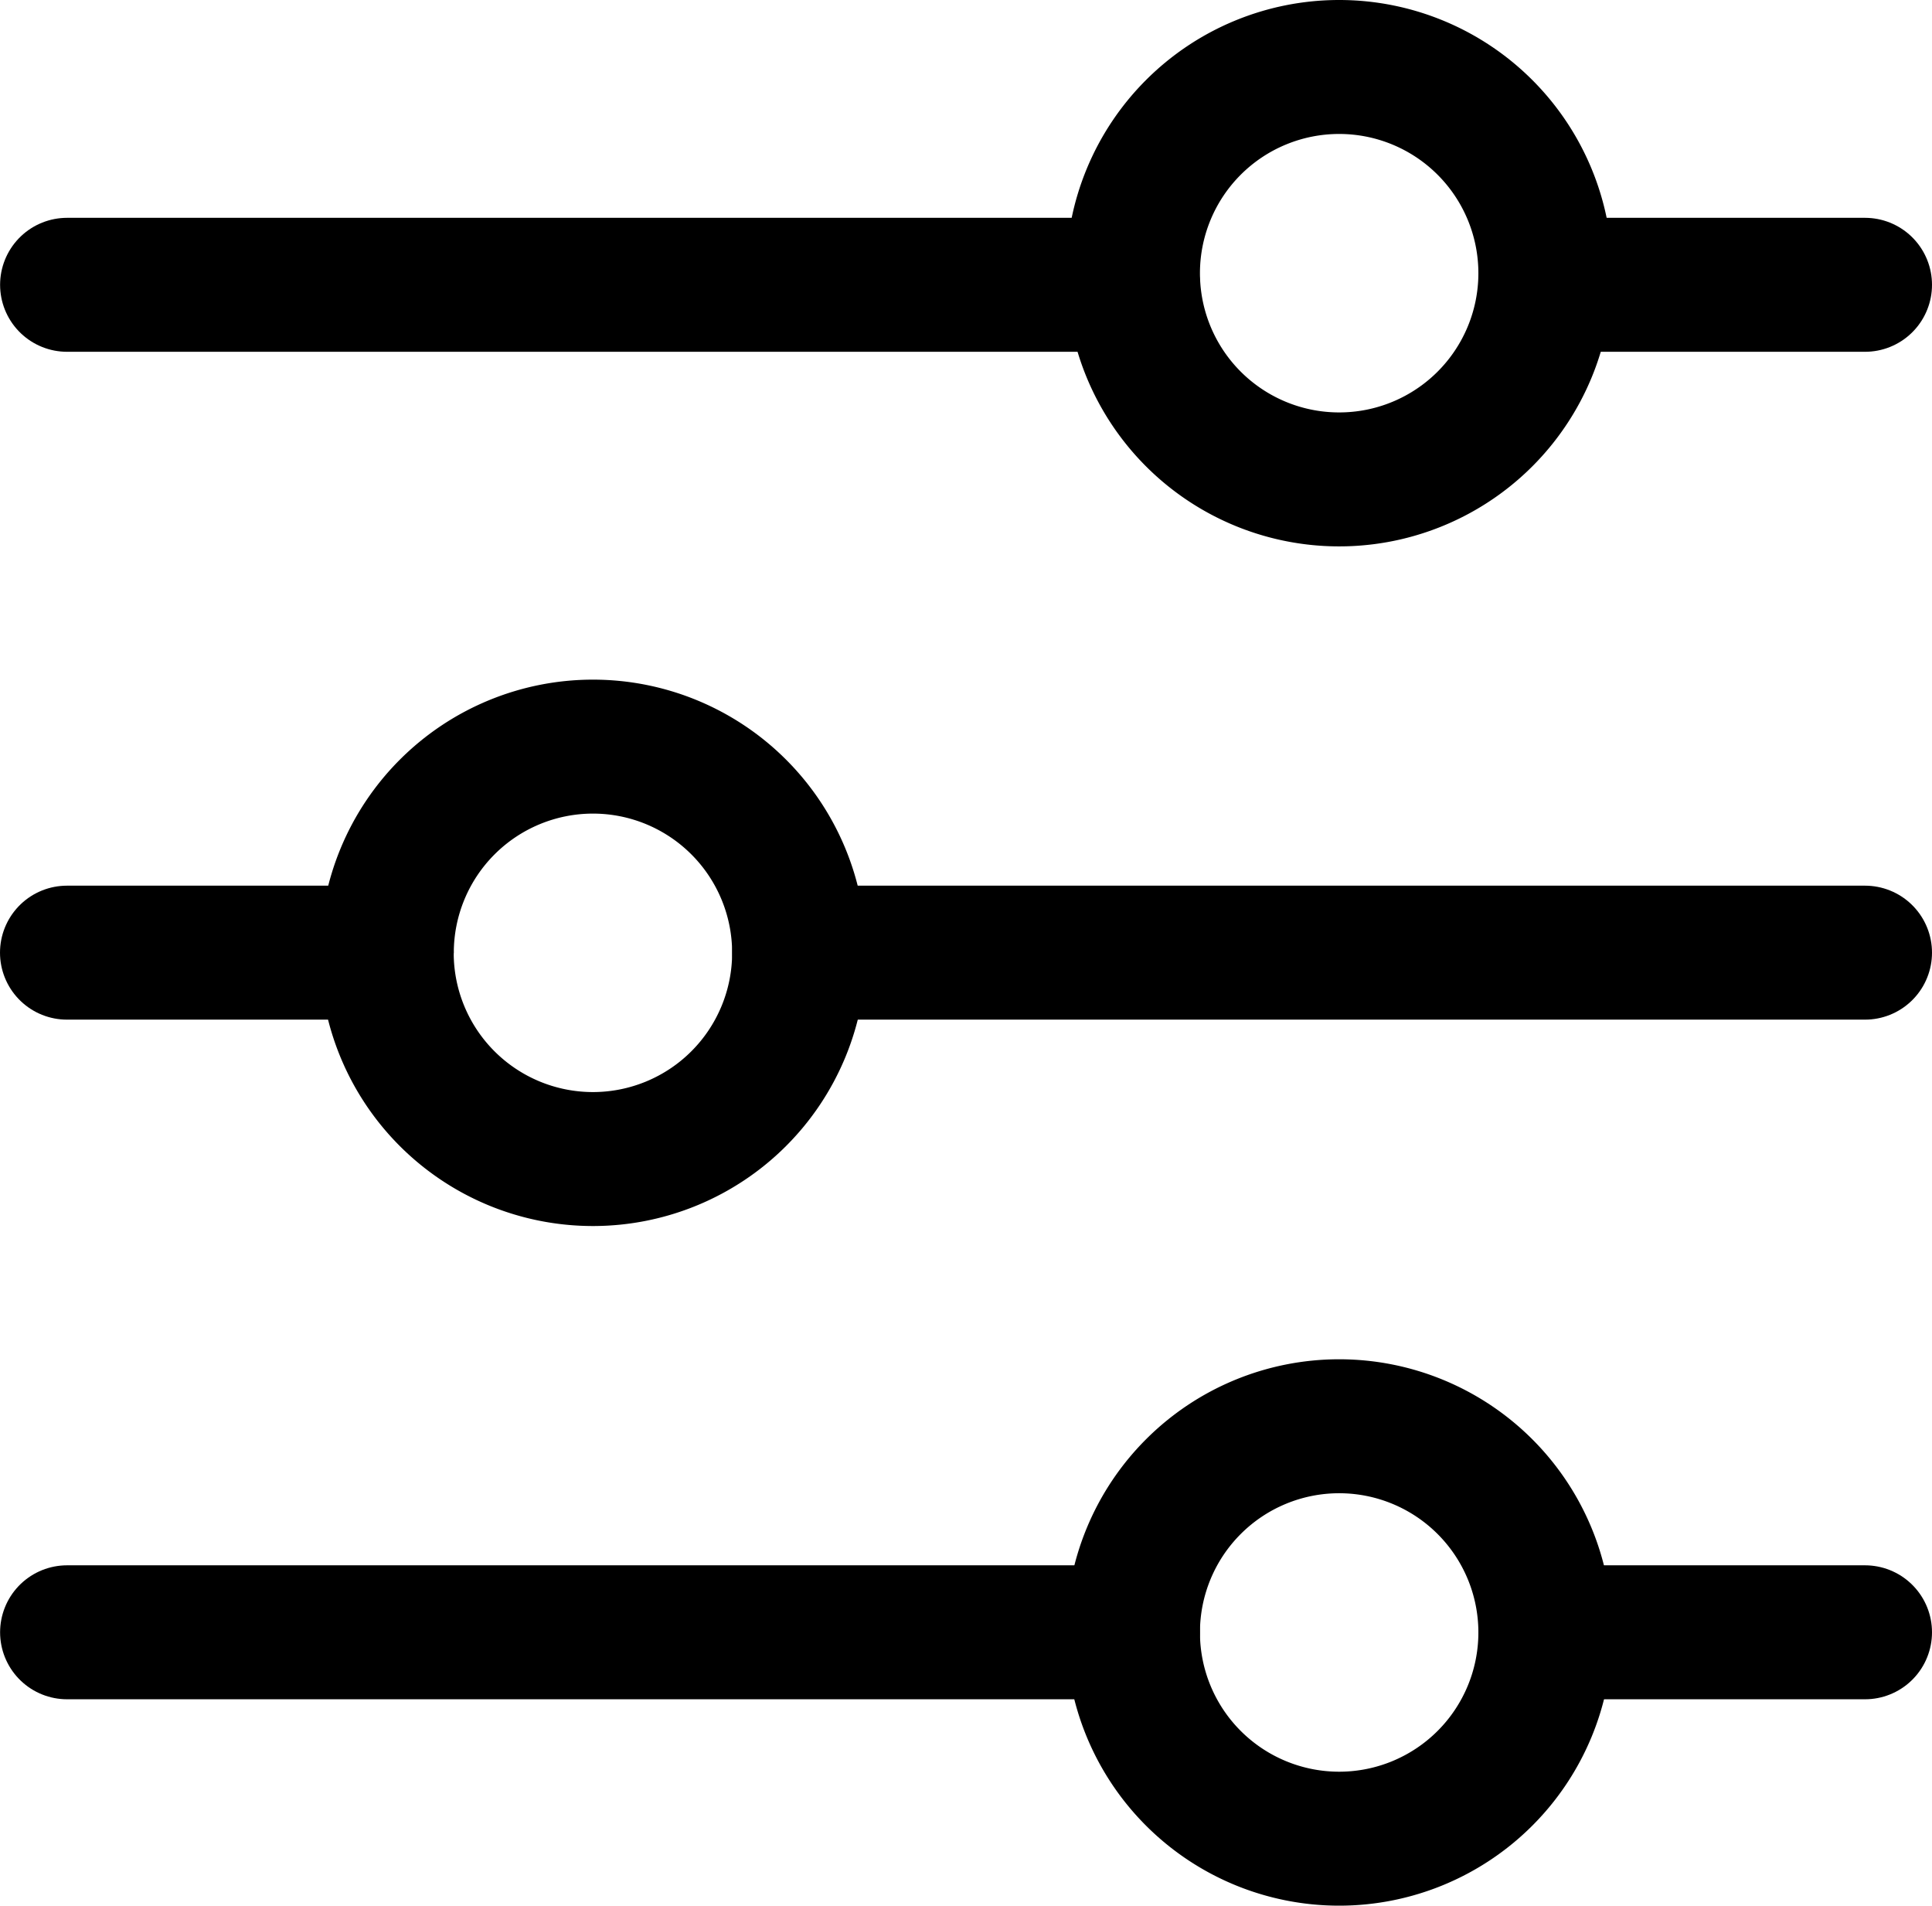
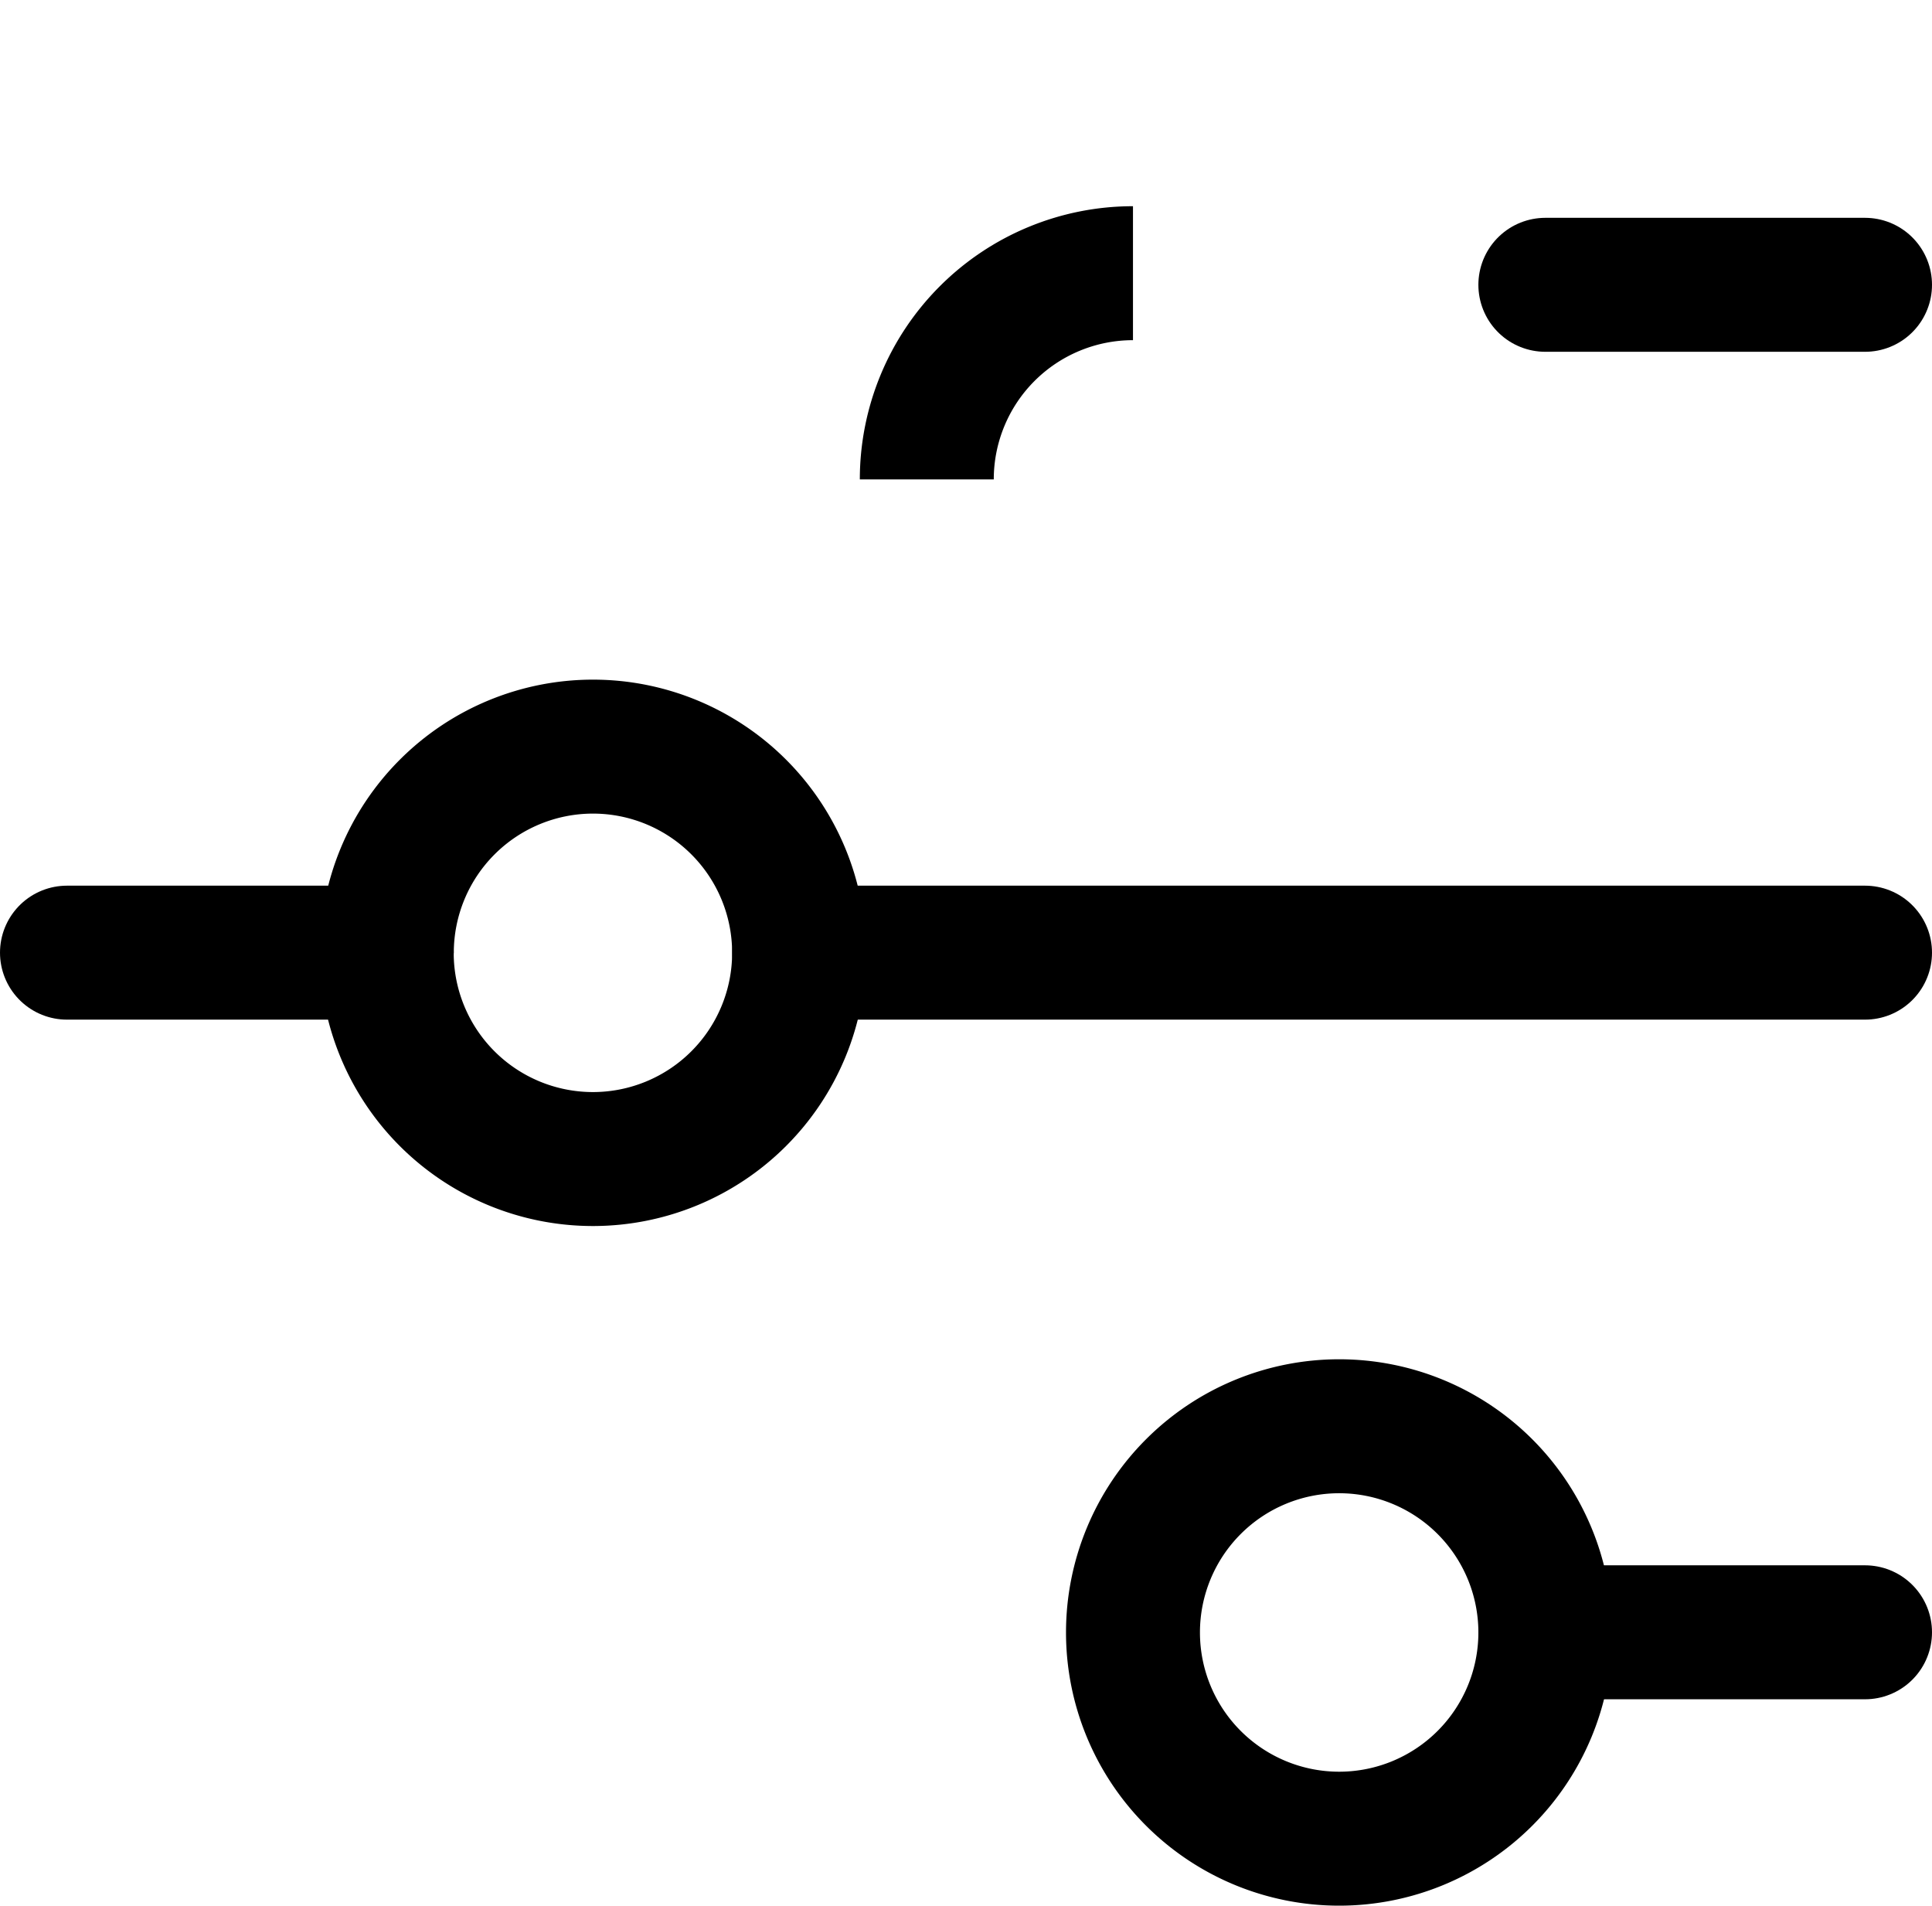
<svg xmlns="http://www.w3.org/2000/svg" viewBox="0 0 21.636 21.338">
  <g fill="none" stroke-width="1.5" data-name="Gruppe 124">
    <path stroke="currentColor" stroke-linecap="round" stroke-linejoin="round" d="M4.331 10.667H.75" data-name="Pfad 470" />
    <path stroke="currentColor" stroke-linecap="round" stroke-linejoin="round" d="M20.886 10.667H8.95" data-name="Pfad 471" />
-     <path stroke="currentColor" stroke-linecap="round" stroke-linejoin="round" d="M12.688 18.277H.751" data-name="Pfad 472" />
    <path stroke="currentColor" stroke-linecap="round" stroke-linejoin="round" d="M20.886 18.277h-3.58" data-name="Pfad 473" />
-     <path stroke="currentColor" stroke-linecap="round" stroke-linejoin="round" d="M12.688 3.189H.751" data-name="Pfad 474" />
    <path stroke="currentColor" stroke-linecap="round" stroke-linejoin="round" d="M20.886 3.189h-3.58" data-name="Pfad 475" />
    <path stroke="#000" d="M4.331 10.669a2.309 2.309 0 1 0 2.31-2.309 2.309 2.309 0 0 0-2.309 2.309" data-name="Pfad 476" />
    <path stroke="#000" d="M12.688 18.279a2.309 2.309 0 1 0 2.309-2.309 2.309 2.309 0 0 0-2.309 2.309" data-name="Pfad 477" />
-     <path stroke="#000" d="M12.688 3.059A2.309 2.309 0 1 0 14.997.75a2.309 2.309 0 0 0-2.309 2.309" data-name="Pfad 478" />
+     <path stroke="#000" d="M12.688 3.059a2.309 2.309 0 0 0-2.309 2.309" data-name="Pfad 478" />
  </g>
</svg>